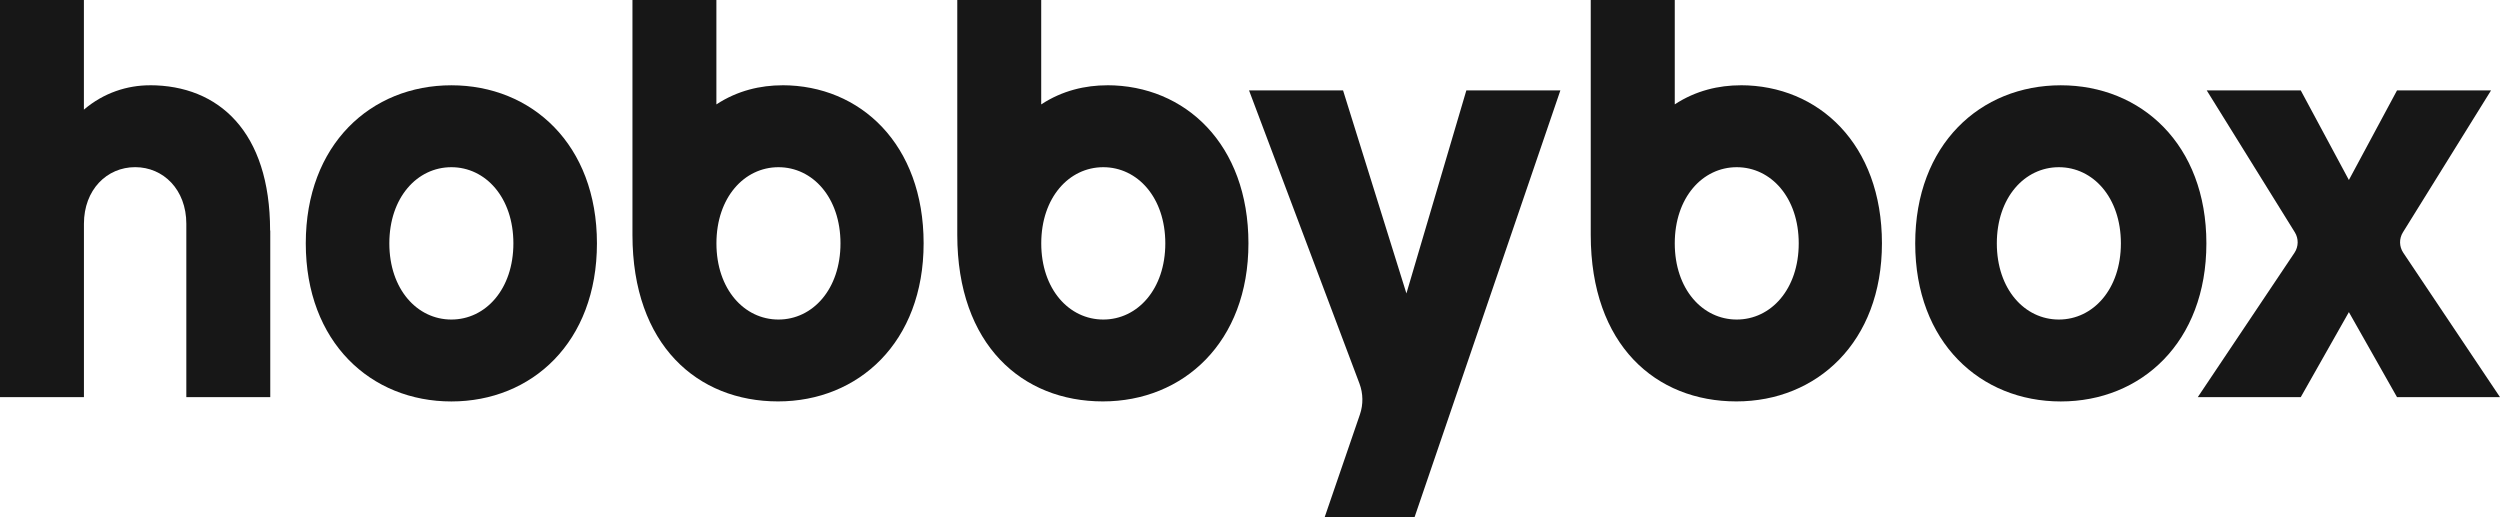
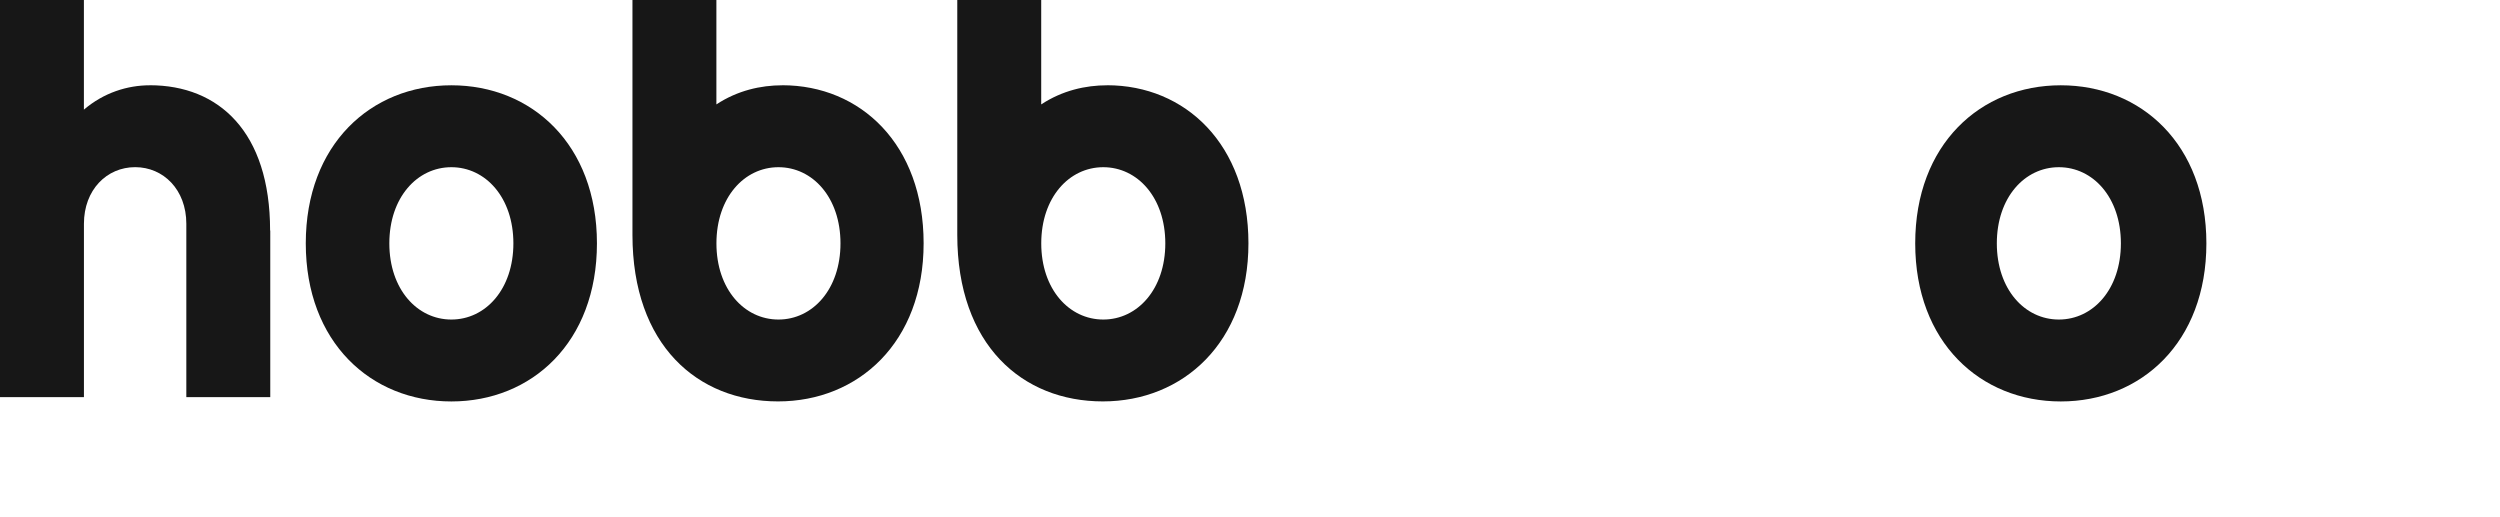
<svg xmlns="http://www.w3.org/2000/svg" width="2200" height="455" viewBox="0 0 2200 455" fill="none">
-   <path d="M1237.66 258.27L1181.89 79.551H1099.15L1196.31 337.487C1199.61 346.256 1199.76 355.916 1196.72 364.759L1165.77 454.936H1244.87L1373.13 79.551H1290.39L1237.63 258.27H1237.66Z" fill="#171717" />
-   <path d="M2114.88 222.415C2111.23 216.99 2111.12 209.968 2114.58 204.432L2192.12 79.551H2109.38L2067.02 158.395L2024.66 79.551H1941.92L2019.46 204.432C2022.88 209.968 2022.77 216.99 2019.16 222.415L1934.04 349.488H2024.66L2067.02 274.656L2109.38 349.488H2200L2114.88 222.415Z" fill="#171717" />
  <path d="M688.425 75.055C669.476 75.055 649.003 79.625 630.425 91.886V0H556.559V206.661C556.559 303.712 613.928 353.241 684.672 353.241C755.417 353.241 812.786 301.223 812.786 214.129C812.786 127.036 757.201 75.018 688.425 75.018V75.055ZM685.044 281.196C654.91 281.196 630.462 254.481 630.462 214.166C630.462 173.852 654.91 147.137 685.044 147.137C715.177 147.137 739.626 173.852 739.626 214.166C739.626 254.481 715.177 281.196 685.044 281.196Z" fill="#171717" />
  <path d="M131.829 75.055C112.136 75.055 91.292 81.557 73.829 96.494V0H0V349.488H73.866V196.926C73.866 166.941 94.041 147.1 118.936 147.1C143.83 147.1 163.969 166.941 163.969 196.926V349.488H237.835V202.908L237.686 202.834C237.686 115.815 192.356 75.018 131.829 75.018V75.055Z" fill="#171717" />
  <path d="M1813.5 75.054C1742.76 75.054 1685.39 127.072 1685.39 214.166C1685.39 301.259 1742.76 353.277 1813.5 353.277C1884.25 353.277 1941.62 301.259 1941.62 214.166C1941.62 127.072 1884.25 75.054 1813.5 75.054ZM1811.79 281.195C1781.66 281.195 1757.21 254.48 1757.21 214.166C1757.21 173.852 1781.66 147.136 1811.79 147.136C1841.93 147.136 1866.38 173.852 1866.38 214.166C1866.38 254.48 1841.93 281.195 1811.79 281.195Z" fill="#171717" />
  <path d="M397.197 75.054C326.452 75.054 269.083 127.072 269.083 214.166C269.083 301.259 326.452 353.277 397.197 353.277C467.941 353.277 525.31 301.259 525.31 214.166C525.31 127.072 467.941 75.054 397.197 75.054ZM397.197 281.195C367.063 281.195 342.615 254.48 342.615 214.166C342.615 173.852 367.063 147.136 397.197 147.136C427.33 147.136 451.779 173.852 451.779 214.166C451.779 254.48 427.33 281.195 397.197 281.195Z" fill="#171717" />
  <path d="M974.265 75.055C955.316 75.055 934.843 79.625 916.265 91.886V0H842.399V206.661C842.399 303.712 899.768 353.241 970.512 353.241C1041.26 353.241 1098.63 301.223 1098.63 214.129C1098.63 127.036 1043.04 75.018 974.265 75.018V75.055ZM970.884 281.196C940.75 281.196 916.302 254.481 916.302 214.166C916.302 173.852 940.75 147.137 970.884 147.137C1001.02 147.137 1025.47 173.852 1025.47 214.166C1025.47 254.481 1001.02 281.196 970.884 281.196Z" fill="#171717" />
-   <path d="M1531.75 75.055C1531.75 75.055 1531.75 75.055 1531.71 75.055C1512.77 75.055 1492.37 79.625 1473.79 91.849V0H1399.85V206.661C1399.85 303.712 1457.22 353.241 1527.96 353.241C1527.96 353.241 1527.96 353.241 1528 353.241C1598.74 353.241 1656.11 301.223 1656.11 214.129C1656.11 127.036 1600.53 75.018 1531.75 75.018V75.055ZM1473.79 214.166C1473.79 173.852 1498.2 147.137 1528.33 147.137C1558.47 147.137 1582.88 173.852 1582.88 214.166C1582.88 254.481 1558.47 281.196 1528.33 281.196C1498.2 281.196 1473.79 254.481 1473.79 214.166Z" fill="#171717" />
</svg>